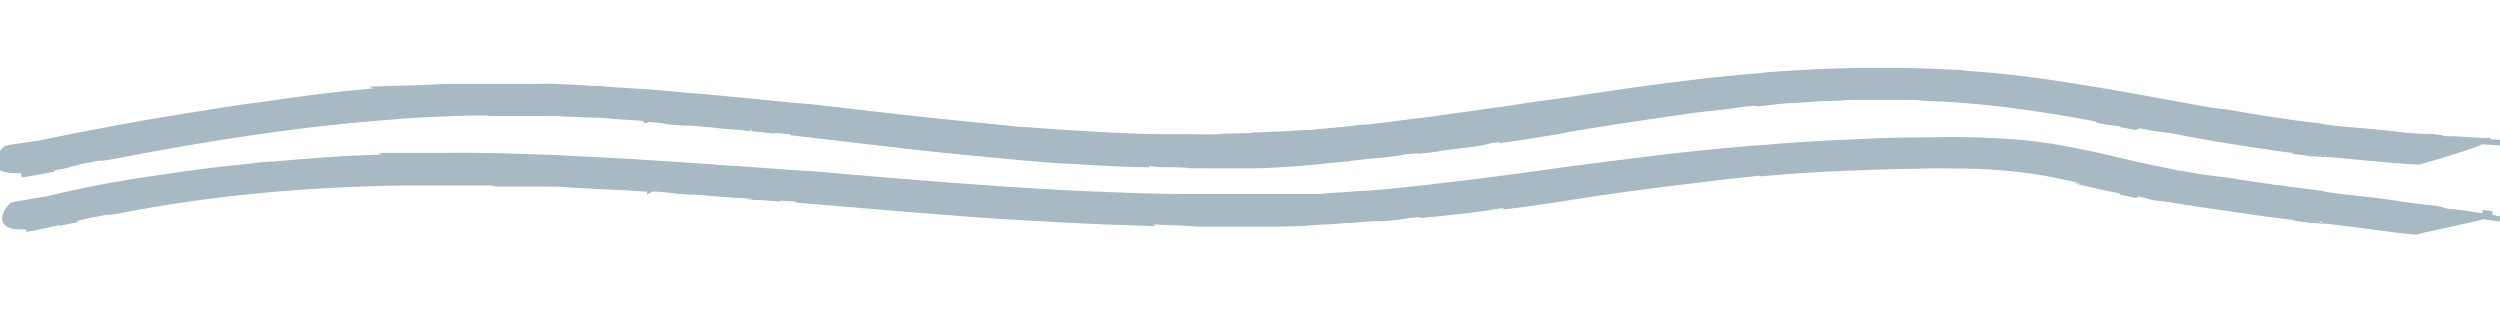
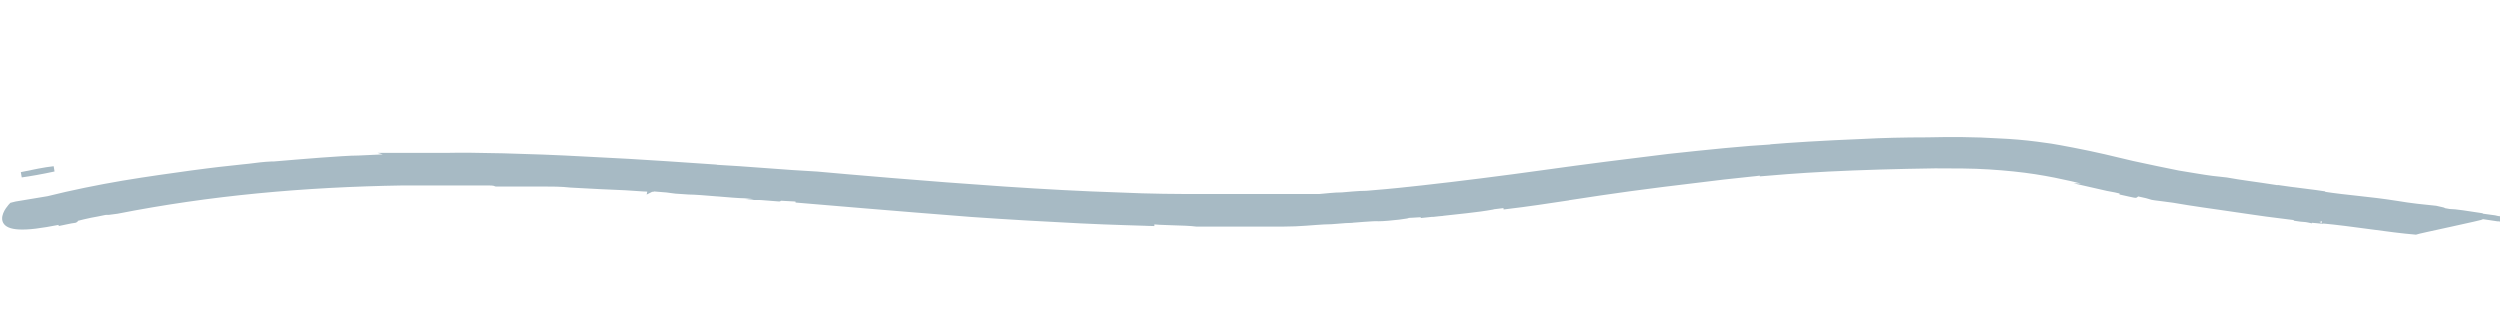
<svg xmlns="http://www.w3.org/2000/svg" id="Capa_1" version="1.1" viewBox="0 0 467.8 59.6">
  <defs>
    <style> .st0 { fill: #a7bac4; stroke: #a7bac4; stroke-miterlimit: 10; } </style>
  </defs>
  <g>
    <path class="st0" d="M4,32.7c1.5-.2,3.8-.6,6.1-1.1-1.8.2-3.7.6-6.1,1.1Z" />
    <path class="st0" d="M10.1,31.6h0Z" />
-     <path class="st0" d="M466,26.3h-1.9,1.9Z" />
-     <path class="st0" d="M120.9,22.5l.4-.2c5.6.5,1.6.4,6.7.7,2.1-.1,8.5.8,10.3.8,0,0,2.5.3,2.3.3.8,0,2.6.2,4.2.4.6,0-.4,0-.8-.2l3.7.3c1.4.2,1.7.3.2.2,2.4.3,7,.8,12.8,1.5s12.8,1.5,19.9,2.2c3.6.3,7.1.7,10.6,1s6.8.6,9.9.7c6.1.4,11.2.6,13.9.6-1.4-.2-4.7-.2-6-.4,2.9,0,4.2.2,5.5.1.5.1,2.1.3,3.8.3s3.6,0,4.7.2h.8c0-.1,1.4,0,1.4,0h9c.9,0,2.4,0,5.2-.2,6.5-.3,9.5-.9,13.1-1.1-.5,0-2,0-.3-.1.4.1,4.3-.5,5.2-.5s2.5-.3,3.8-.4c1.3-.2,2.1-.3,1.2-.3.9,0,5.5-.5,2.8-.1,1.5-.2,3-.3,4.1-.5l-2,.2c2.6-.3,4.6-.6,6.4-.8,1.8-.2,3.3-.4,4.9-.8l-1.9.2c3.1-.4,5.6-.8,6.9-.8l-3.1.5c5-.7,8.1-1.2,12.2-1.9l-1.5.2c2.6-.5,10.8-1.8,18.9-3,4.1-.6,8.1-1.2,11.5-1.5,1.7-.2,3.2-.4,4.4-.6,1.2-.1,2.2-.2,2.8-.3h-2.3l4.2-.4c-.5,0-1.9.6-2.3.6,1.1,0,2.9-.3,5-.5,2.2-.1,4.8-.3,7.7-.5,1.5,0,3,0,4.6-.2h12.5l2.6.2c6.9.2,13.7,1,19.3,1.8,5.6.8,9.9,1.6,11.9,2,3.2.7.4.3.4.3,4,.7,1.8.2,5.2.8.9.2-.3,0-.8,0,1.5.2,2.8.6,3,.5-1.8-.4-.9-.4-1.6-.7l4.4.8h-.3c1,.2,2.7.2,7,1.1,7.3,1.4,15.5,2.6,23.2,3.6-.1,0-1.8-.1-3.4-.3,1,.1,2.6.3,3.5.5-1.8-.3,3.3.3,1.8,0,5.8.4,13,1.3,18.2,1.5.3-.1,3.3-.9,6.1-1.8,2.9-.9,5.5-1.8,5.6-2,1.5,0,3,.1,3.5.2-.4,0-3.4-.2-4.9-.3h-.3c-3.6,0-.8,0-4.4-.2-.2-.1,3.1,0,6,.1-2.6-.1-5.1-.4-6.2-.3-2.4-.2.3-.1-2.6-.4-2.1,0-4.8-.2-7.2-.5h0c-5.7-.7-8.9-.7-14-1.4h.6c-1.8-.3-5.4-.6-8.7-1.2.9.2,1.7.4-.3,0-3.7-.6-6.3-1-9-1.5l-2.7-.3c-3.3-.6-9-1.6-16-2.9-7-1.2-15.5-2.7-24.5-3.6-1.1-.1-2.2-.2-3.4-.3-1.1,0-2.3-.2-3.4-.3-2.2-.1-4.5-.2-6.7-.3-1.1,0-2.2-.1-3.3-.1h-9.3c-3.9.1-7.4.2-10.4.4s-5.5.3-7.2.5h.5c-5.5.4-12.3,1.1-19.7,2.1-3.7.5-7.5,1-11.4,1.6s-7.8,1.2-11.8,1.7c-3.9.6-7.9,1.2-11.7,1.7-1.9.3-3.8.5-5.7.8-.9.1-1.9.3-2.8.4s-1.8.2-2.7.3c-1.8.2-3.6.5-5.3.7-1.7.2-3.4.4-5,.5-3.2.4-6.2.6-8.9.9-1.7,0-3.6.2-5.6.3-2,0-4,.2-5.7.2,1.9,0,1.3.1-.2.1-5.3.1-5.4.1-5.6.2-.2,0-.4.1-5.8,0h-6.1c-2.5,0-5.4-.2-8.6-.3-3.2-.2-6.6-.4-10.2-.6-1.8-.1-3.6-.3-5.4-.4-.9,0-1.8-.1-2.8-.2l-2.8-.3c-3.7-.4-7.3-.7-10.9-1.1-3.5-.4-6.9-.7-10-1.1-6.2-.7-11.2-1.3-13.9-1.6-3-.2-6.4-.6-9.7-.9-3.4-.3-6.7-.7-9.7-.9h.6c-1.6-.1-5.1-.4-9.4-.8-2.2-.2-4.7-.3-7.2-.5-1.3,0-2.6-.2-4-.3-1.3,0-2.7-.1-4.1-.2s-2.7-.1-4.1-.2-2.7,0-4.1,0h-18,1c-6.6.4-5.8.2-11,.4.7.2-4.9.7-7,.9h0c-3.2.3-10.3,1.2-15.5,2h0c-4.3.5-12.3,1.8-15.3,2.3-7,1.1-17.6,3-26.4,4.9l-6,.9-.8.2s-6.3,5.4,6,3.8h0c0,.1,2.3-.3,2.3-.3,2.8-.5,4-.9,3.9-.8l-3.8.8c2.8-.5.9,0-.1.2,1.2-.2,2.3-.4,3.3-.6s-.4,0-.9.1c1.5-.3,3.5-.9,5.4-1.2,2.9-.6.3.1,3.7-.5,17.7-3.4,35-6.2,53.5-7.5.4,0,0,0-.6,0,5.5-.4,10.5-.6,15.6-.7,1.4,0,1.8,0,2.2.1-.2,0,1.4,0,4.1,0h7.1c.9,0,1.8,0,2.7.1,1.8,0,3.6.2,5.3.2s3.3.2,4.7.3c2.8.2,4.7.3,4.8.3h0l.5.4Z" />
  </g>
  <g>
-     <path class="st0" d="M4.9,42.9c1.4-.2,3.6-.7,5.8-1.2-1.7.3-3.5.6-5.8,1.2Z" />
    <path class="st0" d="M10.7,41.7h0Z" />
-     <path class="st0" d="M466.4,40c-.6,0-1.2-.2-1.9-.2.6,0,1.3.2,1.9.2Z" />
    <path class="st0" d="M121.7,35.5l.4-.2c5.6.4,1.6.3,6.8.6,2.1,0,8.6.7,10.4.7,0,0,2.5.2,2.3.3.8,0,2.6.2,4.2.3.6,0-.4,0-.8-.2l3.7.2c1.4.2,1.8.3.2.2,4.8.4,18.7,1.6,32.9,2.7,7.1.5,14.3.9,20.4,1.2,6.1.3,11.1.4,13.8.5-1.4,0-4.7-.2-5.9-.4,2.8,0,4.1.2,5.4,0,1.1.3,6.2.2,8.4.5h.8c0,0,1.4,0,1.4,0h14c3.2,0,5.6-.3,7.6-.4,2,0,3.6-.3,5.4-.3-.5,0-2,0-.3,0,.3,0,4.4-.4,5.2-.3,1.6,0,6.8-.6,5-.6.9,0,5.5-.4,2.8,0,1.6-.2,3.1-.3,4.2-.4-.7,0-1.3,0-2,.2,5.2-.6,8.1-.8,11.4-1.4l-1.9.2c3.1-.4,5.6-.7,6.9-.7l-3.1.5c5.1-.6,8.1-1.1,12.2-1.7l-1.5.2c2.6-.4,10.9-1.7,19-2.7,4.1-.5,8.1-1,11.5-1.4s6-.6,7.2-.8h-2.3c1.4,0,2.8-.3,4.2-.4-.5,0-1.9.6-2.3.6,2.3-.2,6.9-.6,12.8-.9s13-.5,20-.6c3.5,0,7,0,10.1.2,3.2.2,6.1.5,8.7.9,5.1.8,9.2,1.9,11.2,2.4,3.1.8.4.3.3.3,3.9.9,1.8.3,5.1,1.1.9.2-.3,0-.8,0,1.5.3,2.9.7,3,.6-1.9-.5-.9-.4-1.6-.7,1.5.3,3,.7,4.5,1h-.3c1,.3,2.8.3,7.2,1.1,3.8.6,7.7,1.1,11.6,1.7s7.8,1,11.5,1.5c-.1,0-1.7,0-3.3-.3,1,0,2.5.3,3.4.5-1.7-.4,3.2.3,1.8,0,5.6.5,12.6,1.7,17.5,2.1.5-.2,12.5-2.7,12.7-2.9,1.5.2,3,.4,3.4.5-.4,0-3.3-.5-4.9-.7h-.4c-3.6-.3-.8,0-4.3-.5-.1,0,3.1.3,6,.6-2.6-.4-5.1-.8-6.2-.8-2.4-.4.4,0-2.5-.6-2.1-.2-4.9-.5-7.2-.9h0c-5.7-.9-9-1-14.2-1.8h.6c-1.8-.3-5.6-.7-8.9-1.2,1,.2,1.7.4-.3,0-3.8-.6-6.5-.9-9.2-1.4l-2.7-.3c-1.6-.2-3.8-.6-6.3-1-2.5-.5-5.4-1.1-8.6-1.8-3.3-.8-7-1.7-11.2-2.5s-4.4-.8-6.7-1.1c-2.3-.3-4.7-.5-7-.6-4.7-.3-9.2-.3-13.5-.2-4.3,0-8.4.1-12.1.3-7.5.3-13.7.7-17.2,1h.5c-5.4.3-12.2,1-19.6,1.8-7.4.9-15.4,1.9-23.2,3-7.9,1.1-15.8,2.1-23,2.9s-7.1.7-10.3,1c-1.6,0-3.2.2-4.6.3-1.5,0-2.9.2-4.2.3-1.7,0-3.6,0-5.6,0-2,0-4,0-5.7,0,1.9,0,1.3,0-.2,0h-11.5c-3.1,0-8.4,0-14.8-.3-6.4-.2-13.8-.6-21.2-1.1-14.8-1-29.5-2.3-35-2.8-6-.3-13.4-1-19.4-1.3h.6c-3.2-.2-13.7-1-24.5-1.5-10.8-.6-21.8-.8-25.6-.7h1-10.8c.7.2-4.9.4-7.1.5h0c-1.6,0-4.2.2-7.1.4-2.9.2-6,.5-8.6.7h.2c-1.1,0-2.4.1-3.9.3-1.4.2-3,.3-4.5.5-3,.3-5.8.7-7.4.9-3.6.5-8,1.1-12.8,1.9-4.7.8-9.6,1.8-14,2.9-2,.3-4,.7-6,1l-.8.2s-1.4,1.4-1.3,2.6c.1,1.2,1.8,2,7.7,1h0c0,0,2.2-.4,2.2-.4,2.7-.6,3.9-.9,3.8-.8-1.2.3-2.5.5-3.7.8,2.7-.6.9,0,0,.2,1.1-.2,2.2-.5,3.1-.6.5-.2-.4,0-.9,0,1.4-.4,3.4-.9,5.2-1.2,2.8-.6.3,0,3.6-.5,17.3-3.4,34.8-5,53.5-5.3.4,0,0,0-.6,0,5.6,0,10.6,0,15.8,0,1.4,0,1.8,0,2.2.2-.2,0,1.5,0,4.1,0s2.9,0,4.6,0c1.7,0,3.5,0,5.3.2,3.7.2,7.3.4,10.2.5,2.8.2,4.7.3,4.8.3h0v-.4Z" />
  </g>
</svg>